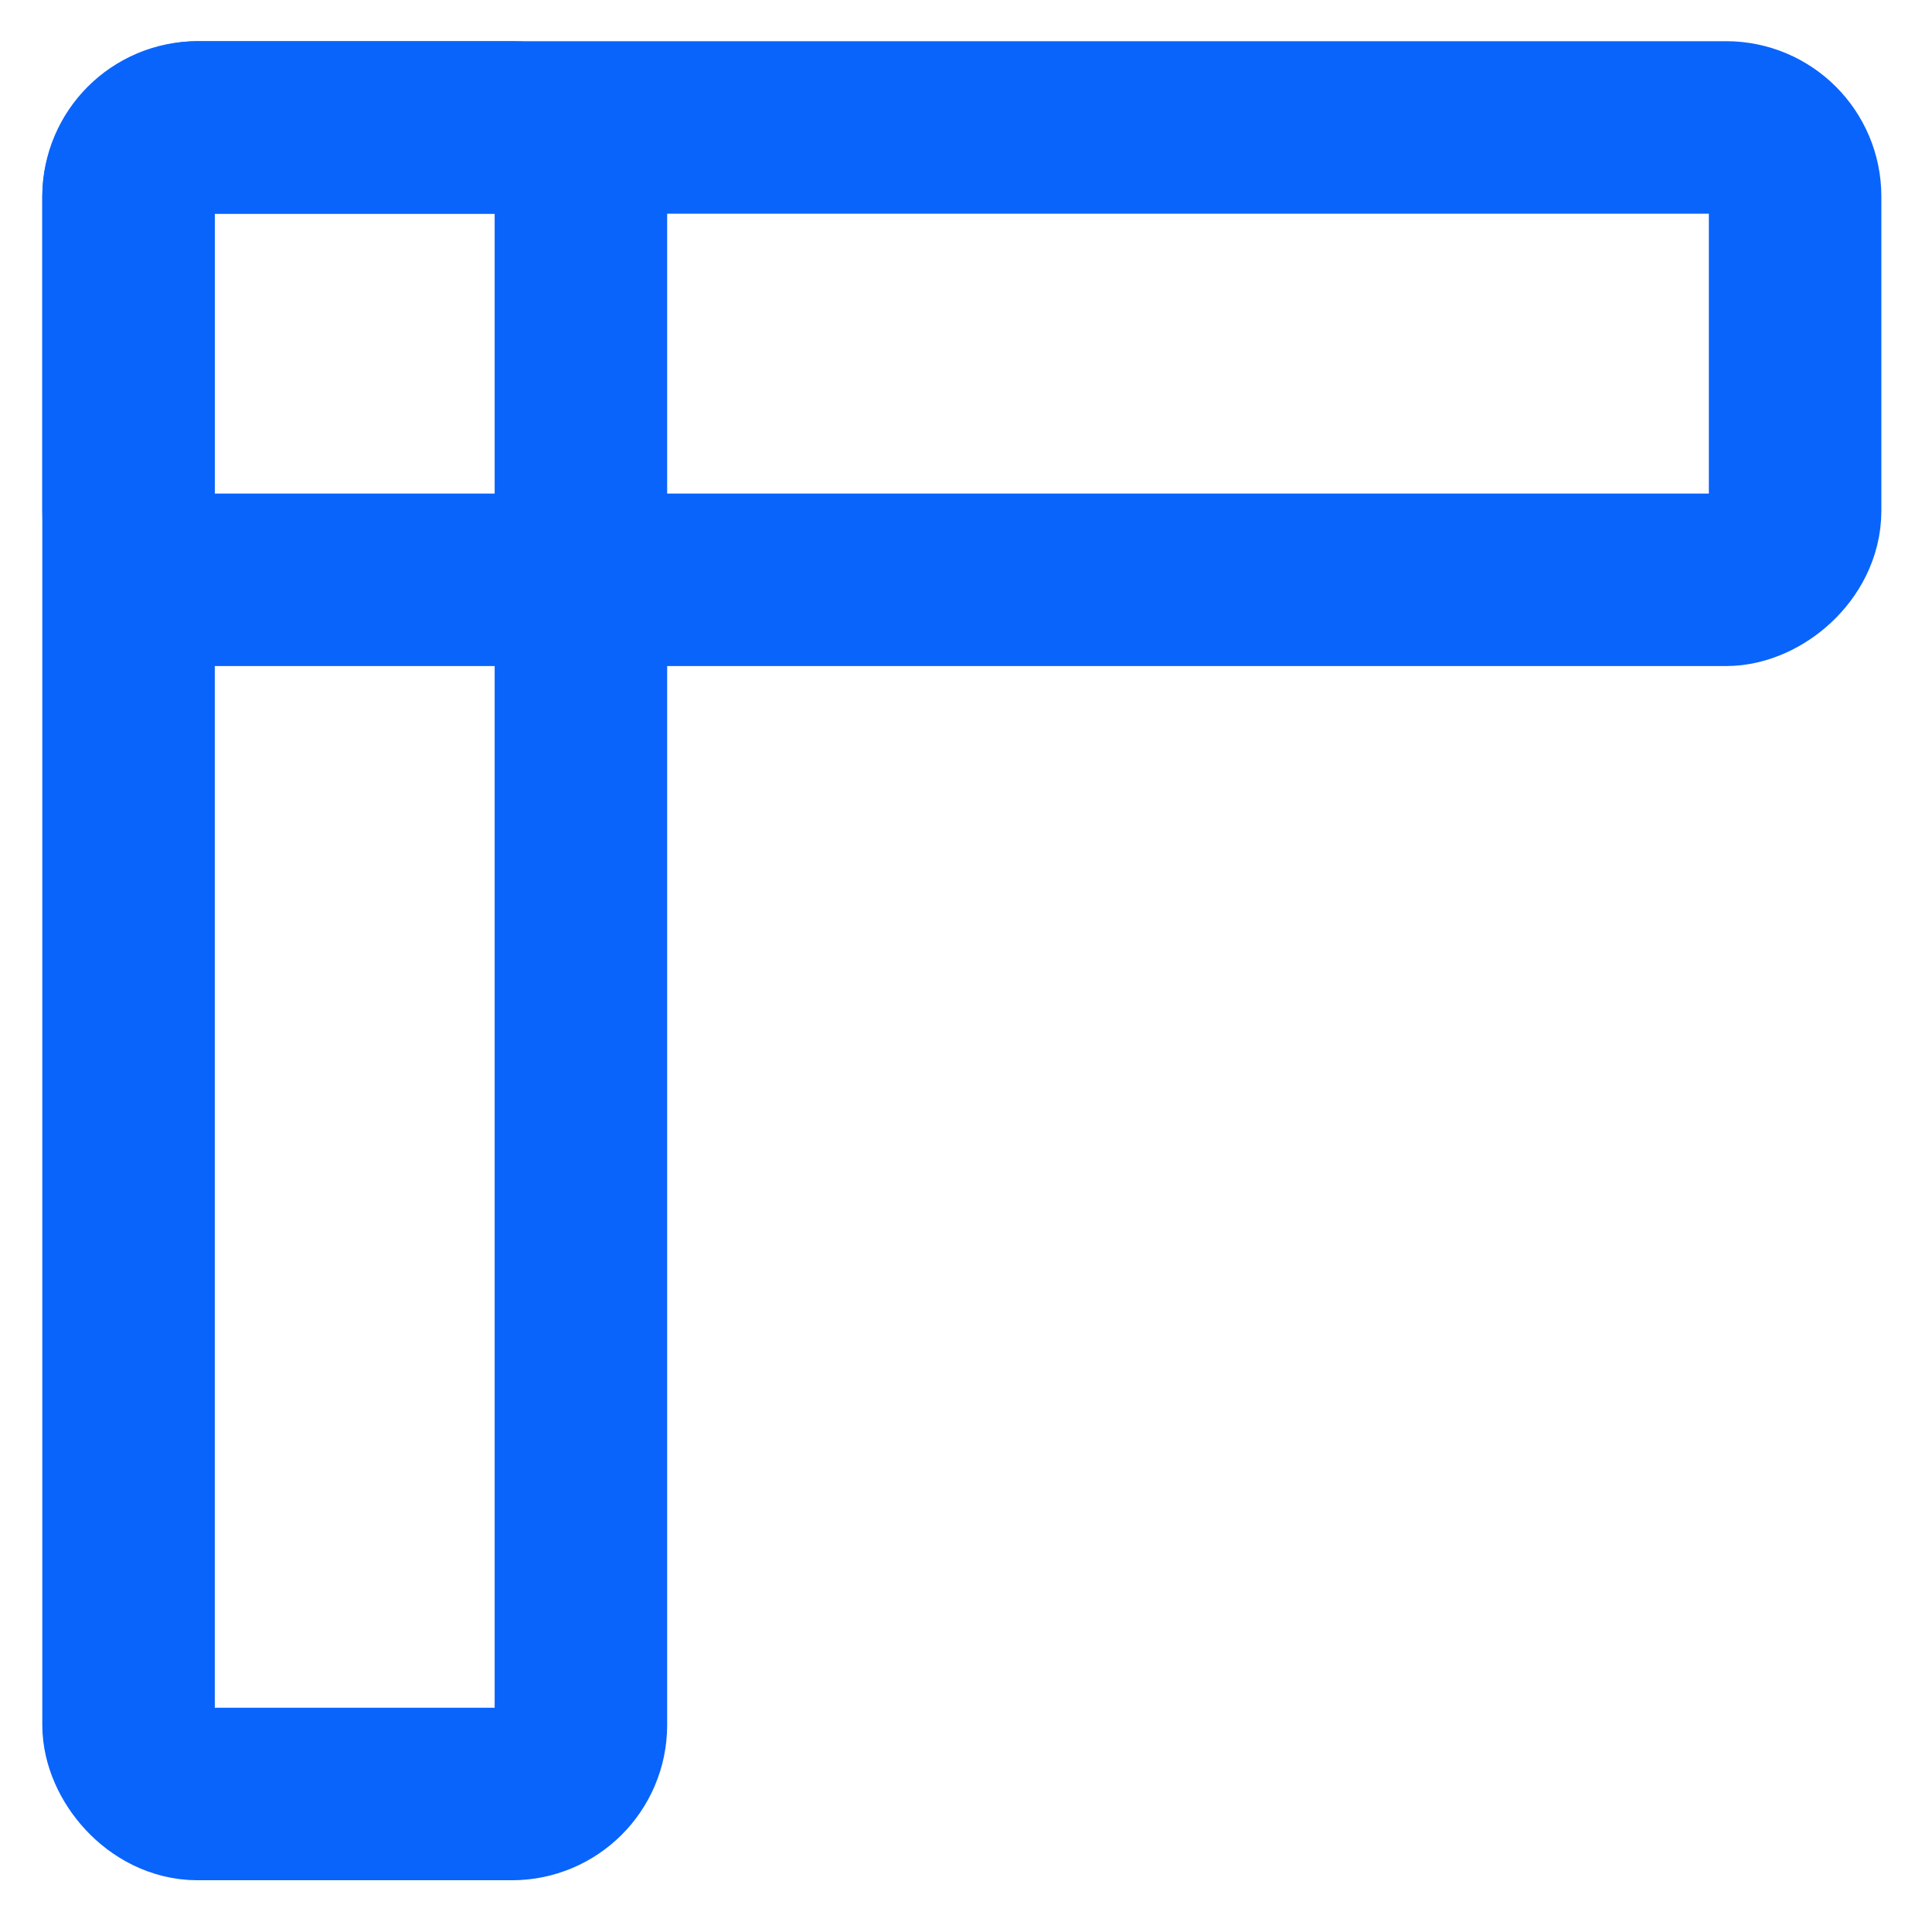
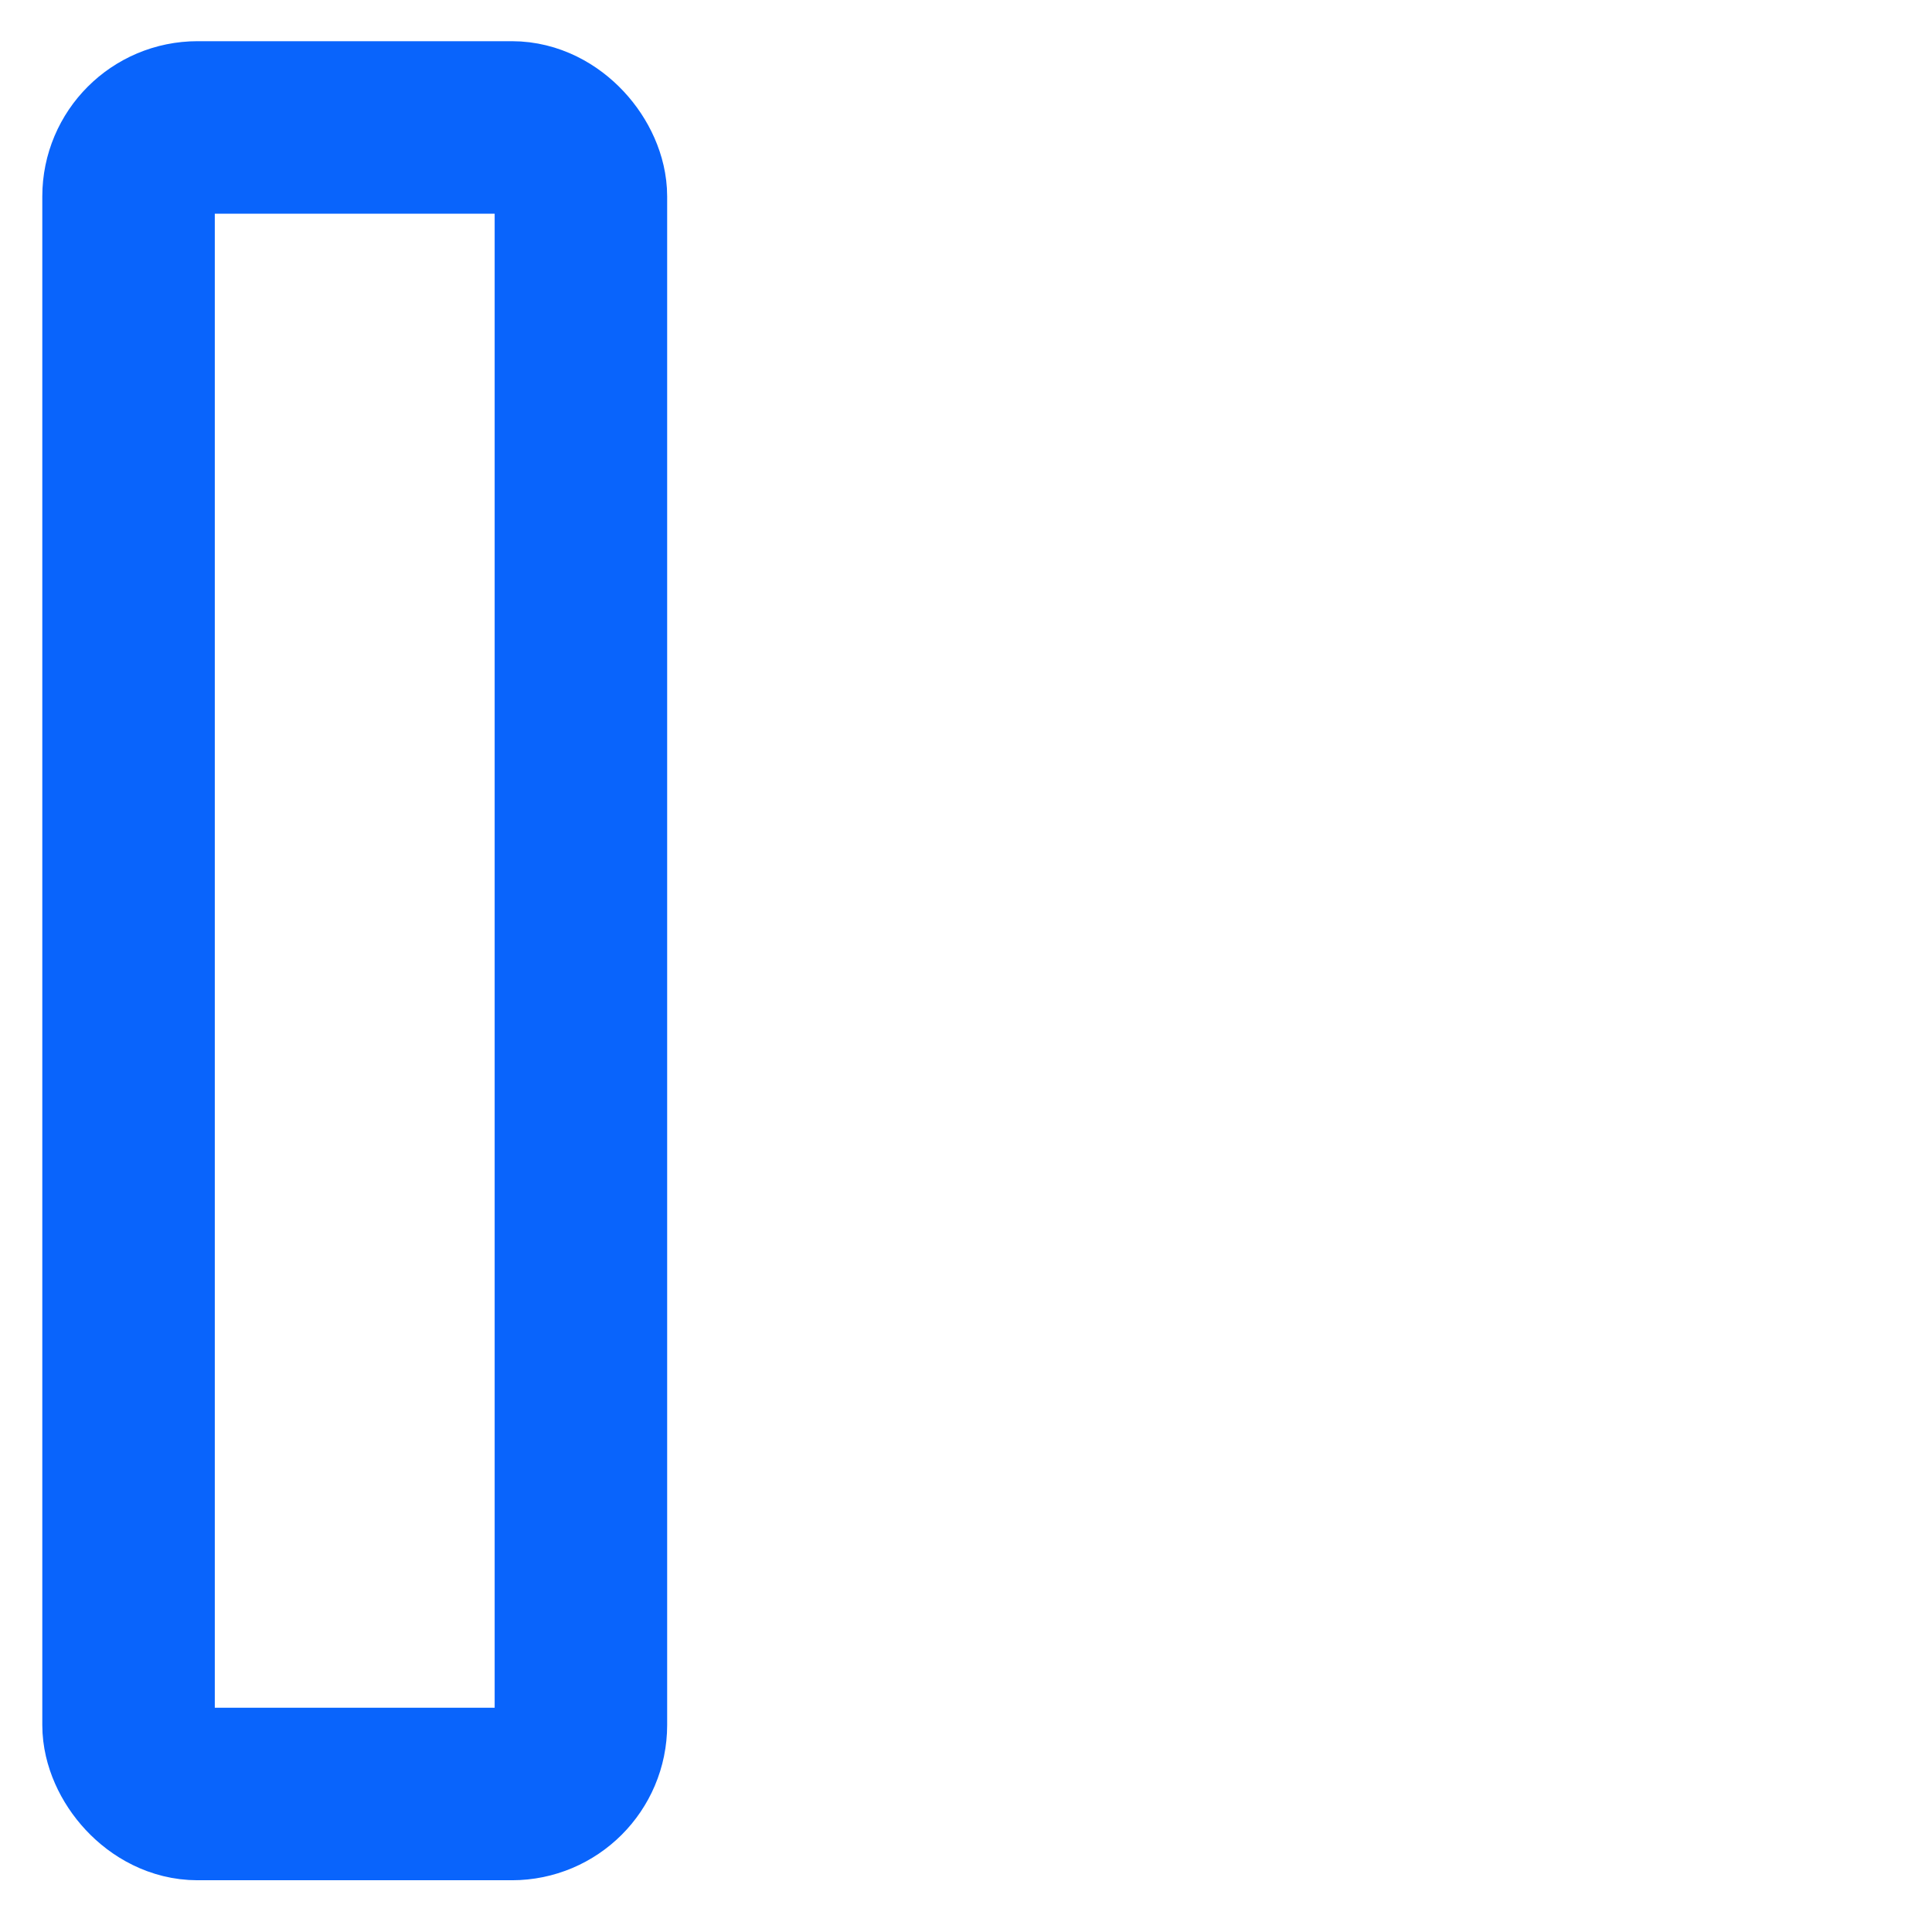
<svg xmlns="http://www.w3.org/2000/svg" width="28" height="28" viewBox="0 0 28 28" fill="none">
  <rect x="1.863" y="1.847" width="6.556" height="24.153" rx="1" stroke="#0964FC" stroke-width="2.5" stroke-linejoin="round" />
-   <rect x="26.016" y="1.847" width="6.556" height="24.153" rx="1" transform="rotate(90 26.016 1.847)" stroke="#0964FC" stroke-width="2.5" stroke-linejoin="round" />
</svg>